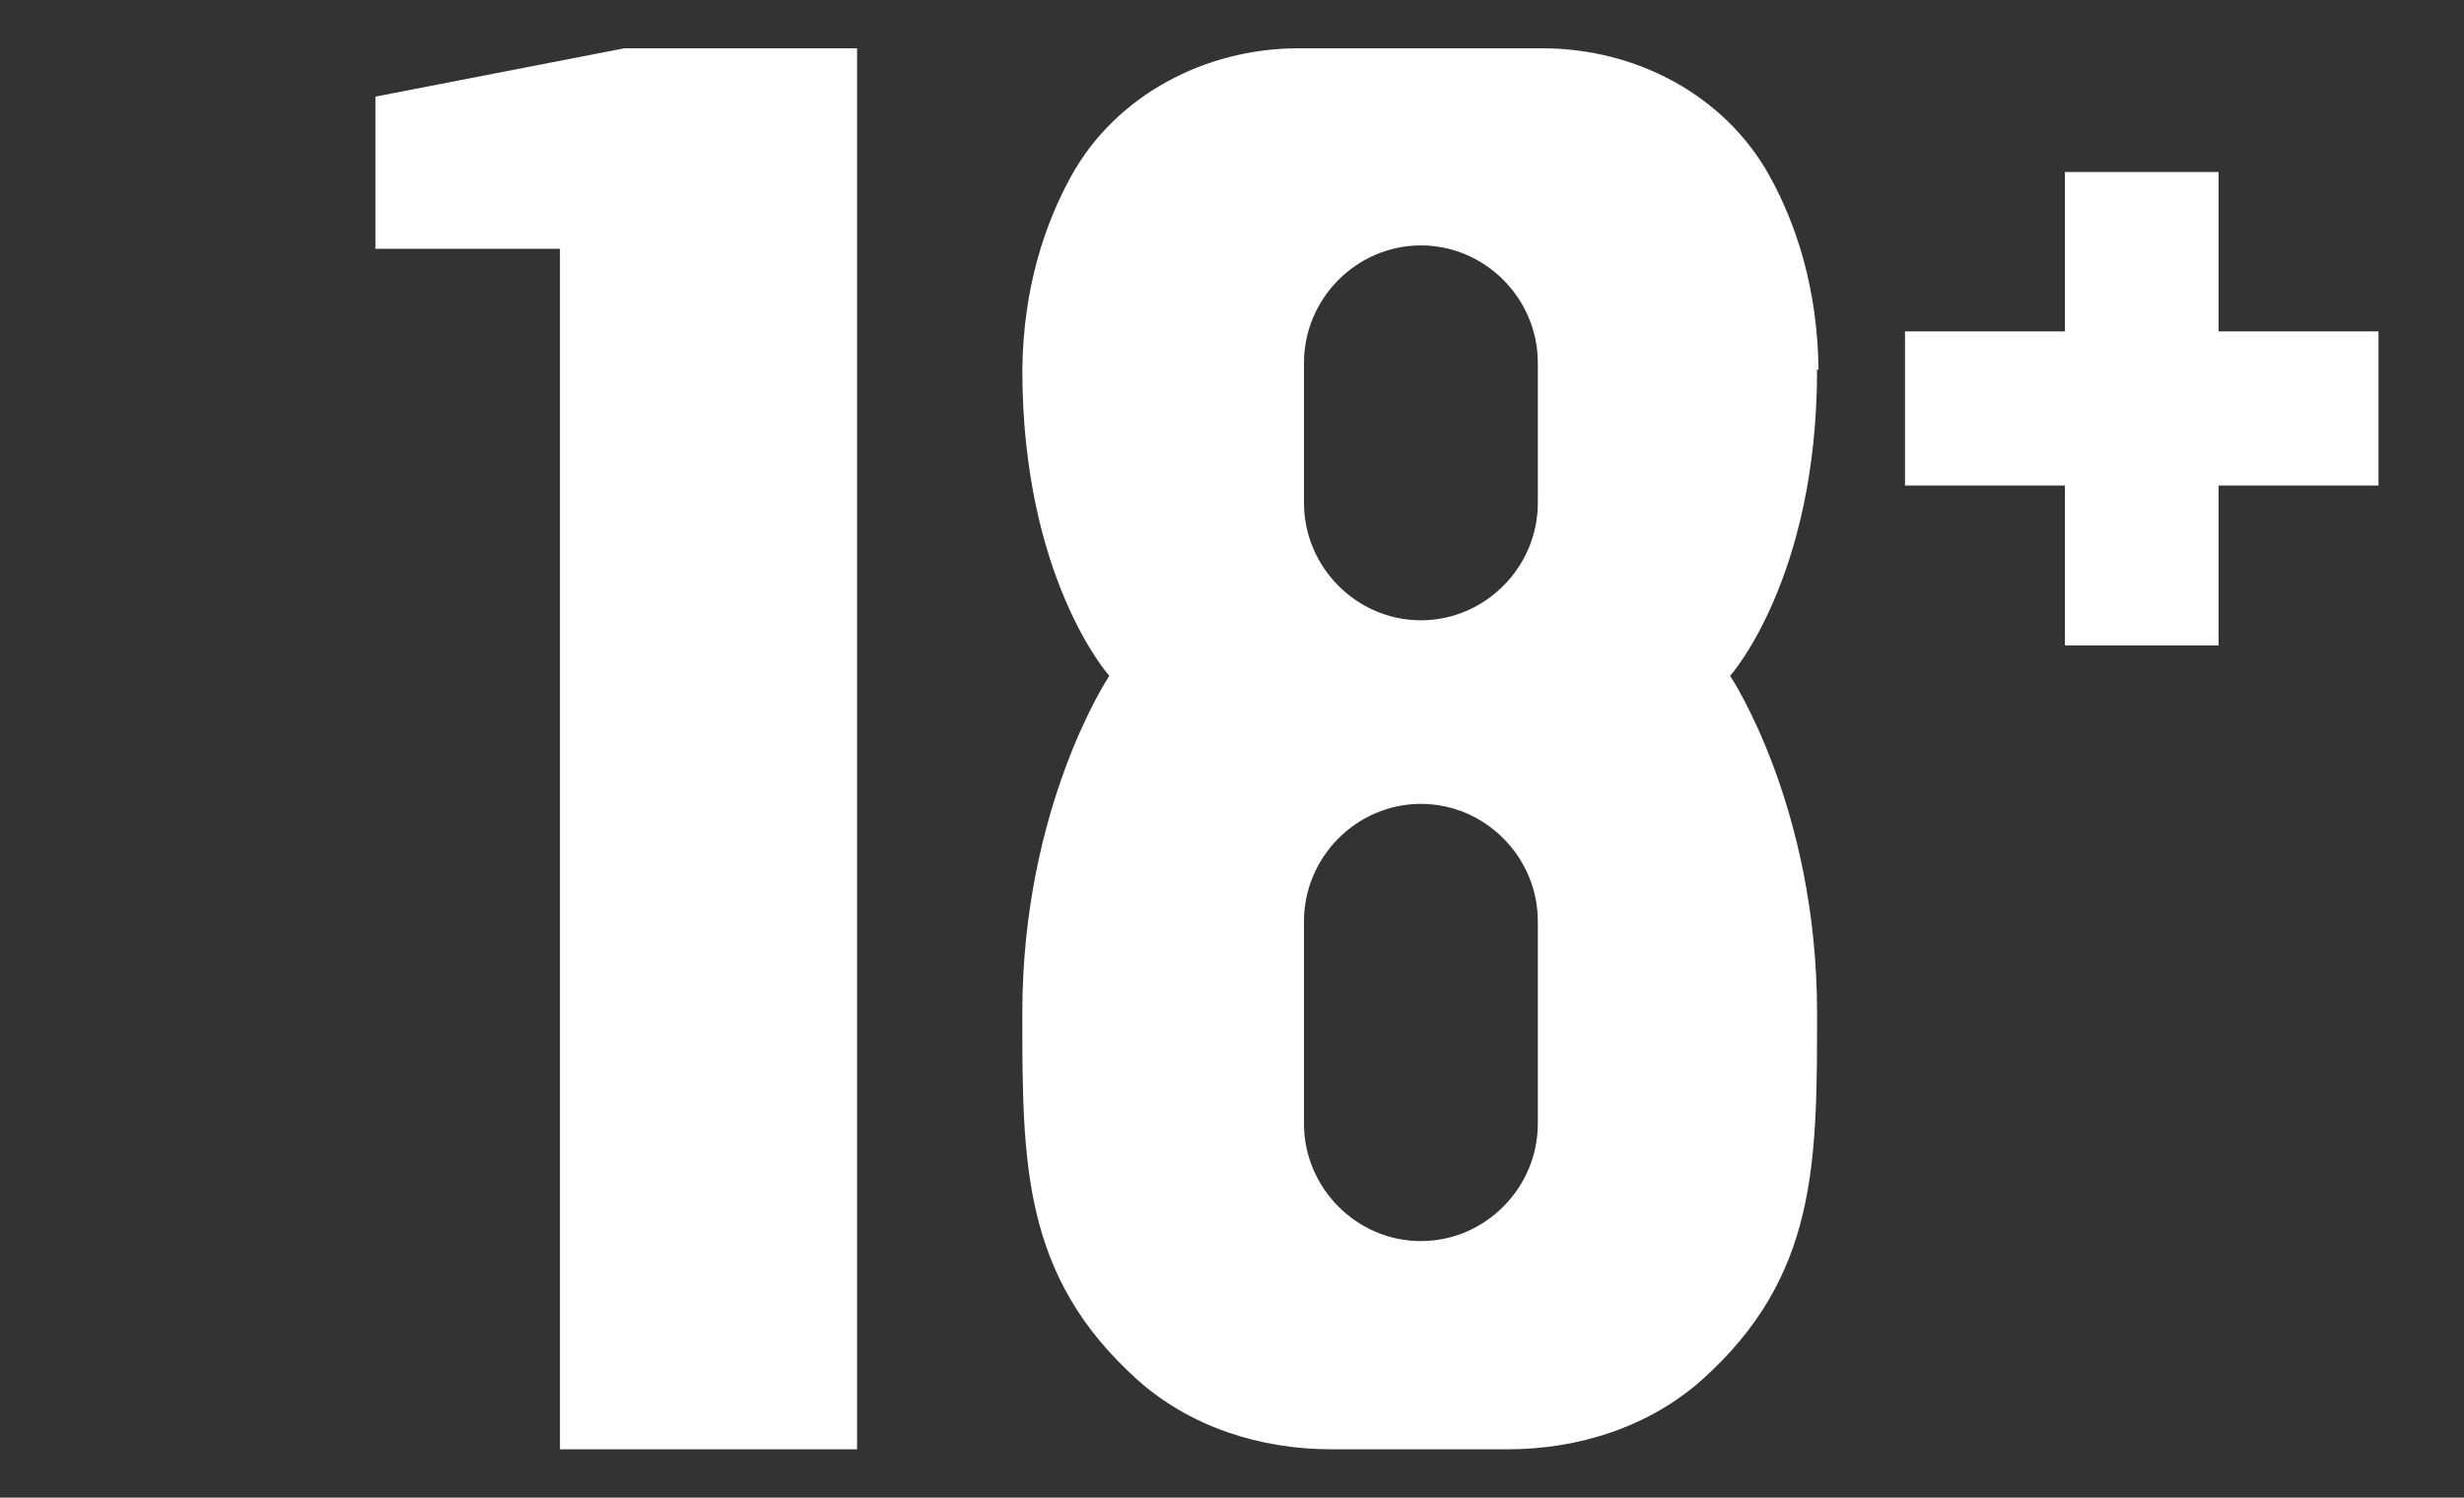
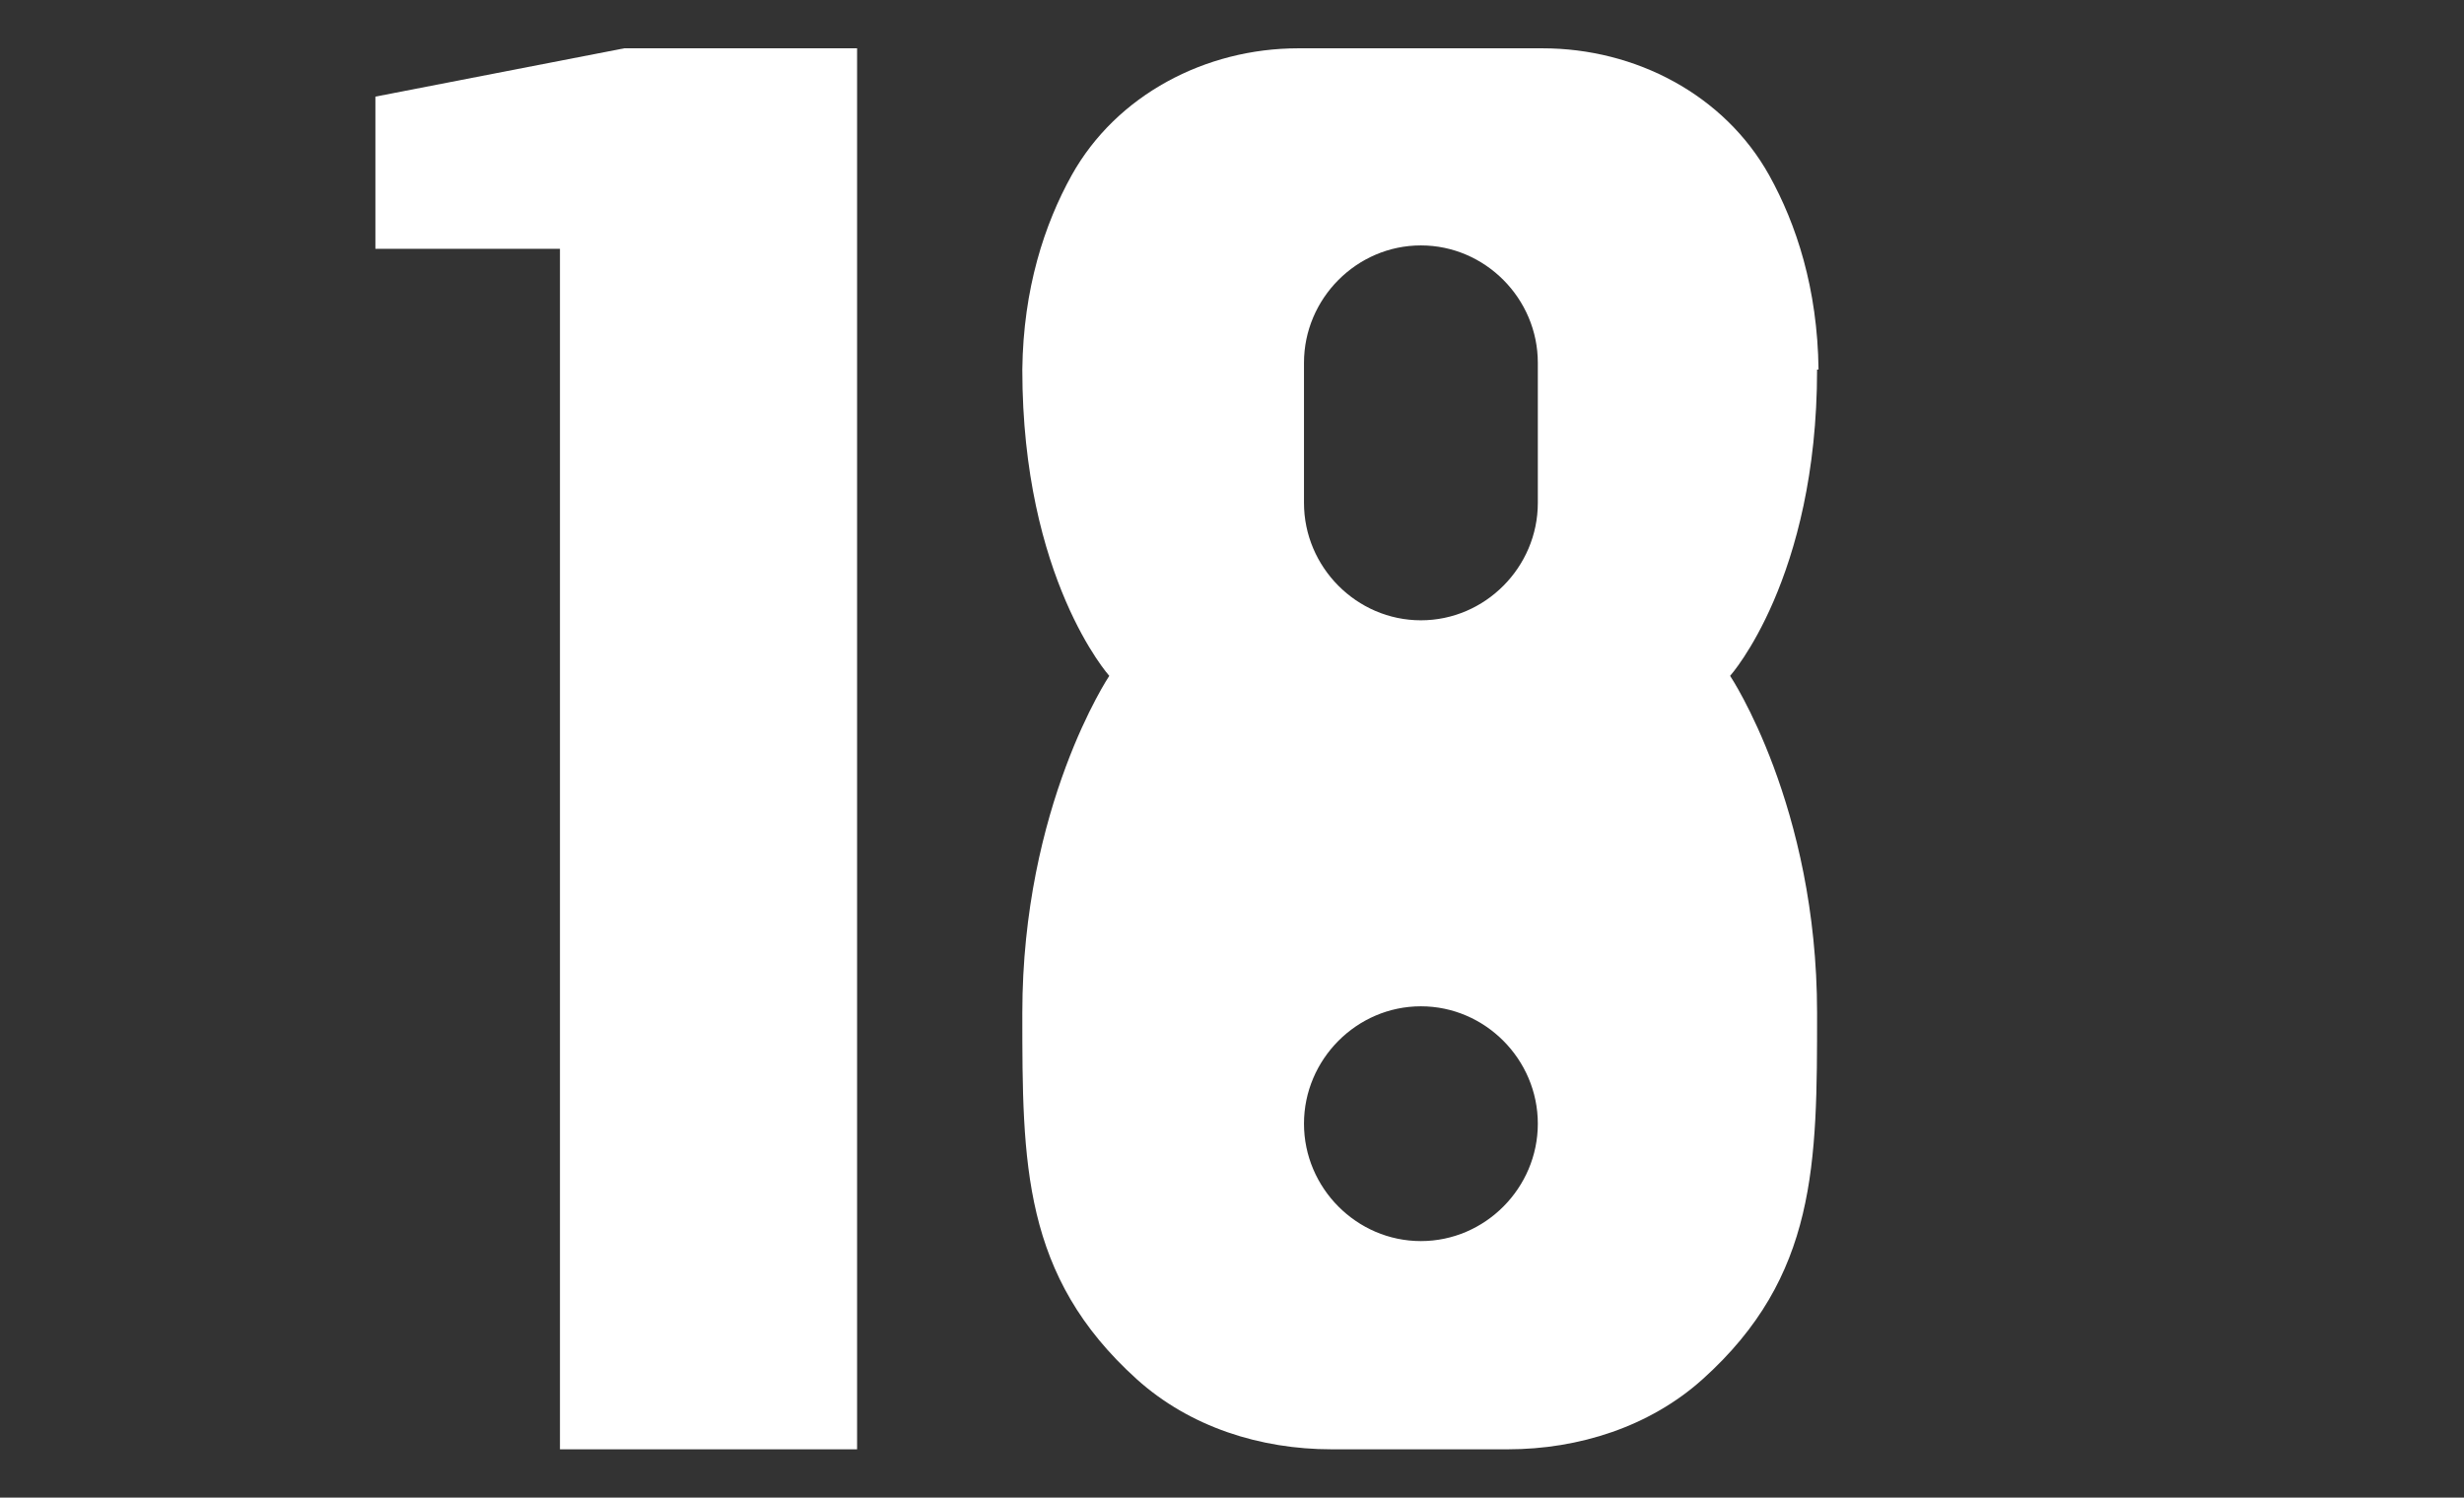
<svg xmlns="http://www.w3.org/2000/svg" viewBox="0 0 51 31" id="Livello_1" alt="+18" fill="#fff">
  <rect x="0" y="0" width="51" height="31" fill="#333333" stroke="none" />
  <polygon points="17.74 1 12.92 1 7.77 2 7.77 5.15 11.59 5.15 11.59 30 17.74 30 17.74 1" />
-   <polygon points="45.92 6.86 45.92 3.56 42.74 3.56 42.74 6.86 39.43 6.86 39.43 10.05 42.74 10.05 42.74 13.36 45.92 13.36 45.92 10.05 49.23 10.05 49.23 6.86 45.92 6.86" />
-   <path d="M37.64,7.65c-.02-1.68-.46-3.01-1.02-4.02-.93-1.67-2.77-2.63-4.69-2.63h-5.06c-1.91,0-3.76,.96-4.69,2.63-.56,1.01-1,2.34-1.02,4.02,0,4.33,1.8,6.34,1.8,6.34,0,0-1.8,2.69-1.8,6.98,0,3.11,0,5.44,2.37,7.58,1.1,.99,2.56,1.45,4.03,1.45h3.65c1.47,0,2.94-.47,4.03-1.45,2.37-2.13,2.37-4.46,2.37-7.58,0-4.29-1.8-6.98-1.8-6.98,0,0,1.8-2.01,1.8-6.34Zm-5.81,15.61c0,1.33-1.09,2.43-2.42,2.43-1.33,0-2.42-1.1-2.42-2.43v-4.19c0-1.33,1.09-2.43,2.42-2.43,1.33,0,2.42,1.1,2.42,2.43v4.19Zm0-12.85c0,1.33-1.09,2.43-2.42,2.43-1.33,0-2.42-1.1-2.42-2.43v-2.9c0-1.33,1.09-2.43,2.42-2.43,1.33,0,2.42,1.1,2.42,2.43v2.9Z" />
+   <path d="M37.64,7.65c-.02-1.68-.46-3.01-1.02-4.02-.93-1.67-2.77-2.63-4.69-2.63h-5.06c-1.91,0-3.76,.96-4.69,2.63-.56,1.01-1,2.34-1.02,4.02,0,4.33,1.8,6.34,1.8,6.34,0,0-1.8,2.69-1.8,6.98,0,3.11,0,5.44,2.37,7.58,1.1,.99,2.56,1.45,4.03,1.45h3.65c1.47,0,2.94-.47,4.03-1.45,2.37-2.13,2.37-4.46,2.37-7.58,0-4.29-1.8-6.98-1.8-6.98,0,0,1.8-2.01,1.8-6.34Zm-5.81,15.61c0,1.33-1.09,2.43-2.42,2.43-1.33,0-2.42-1.1-2.42-2.43c0-1.33,1.09-2.43,2.42-2.43,1.33,0,2.42,1.1,2.42,2.43v4.19Zm0-12.85c0,1.33-1.09,2.43-2.42,2.43-1.33,0-2.42-1.1-2.42-2.43v-2.9c0-1.33,1.09-2.43,2.42-2.43,1.33,0,2.42,1.1,2.42,2.43v2.9Z" />
</svg>